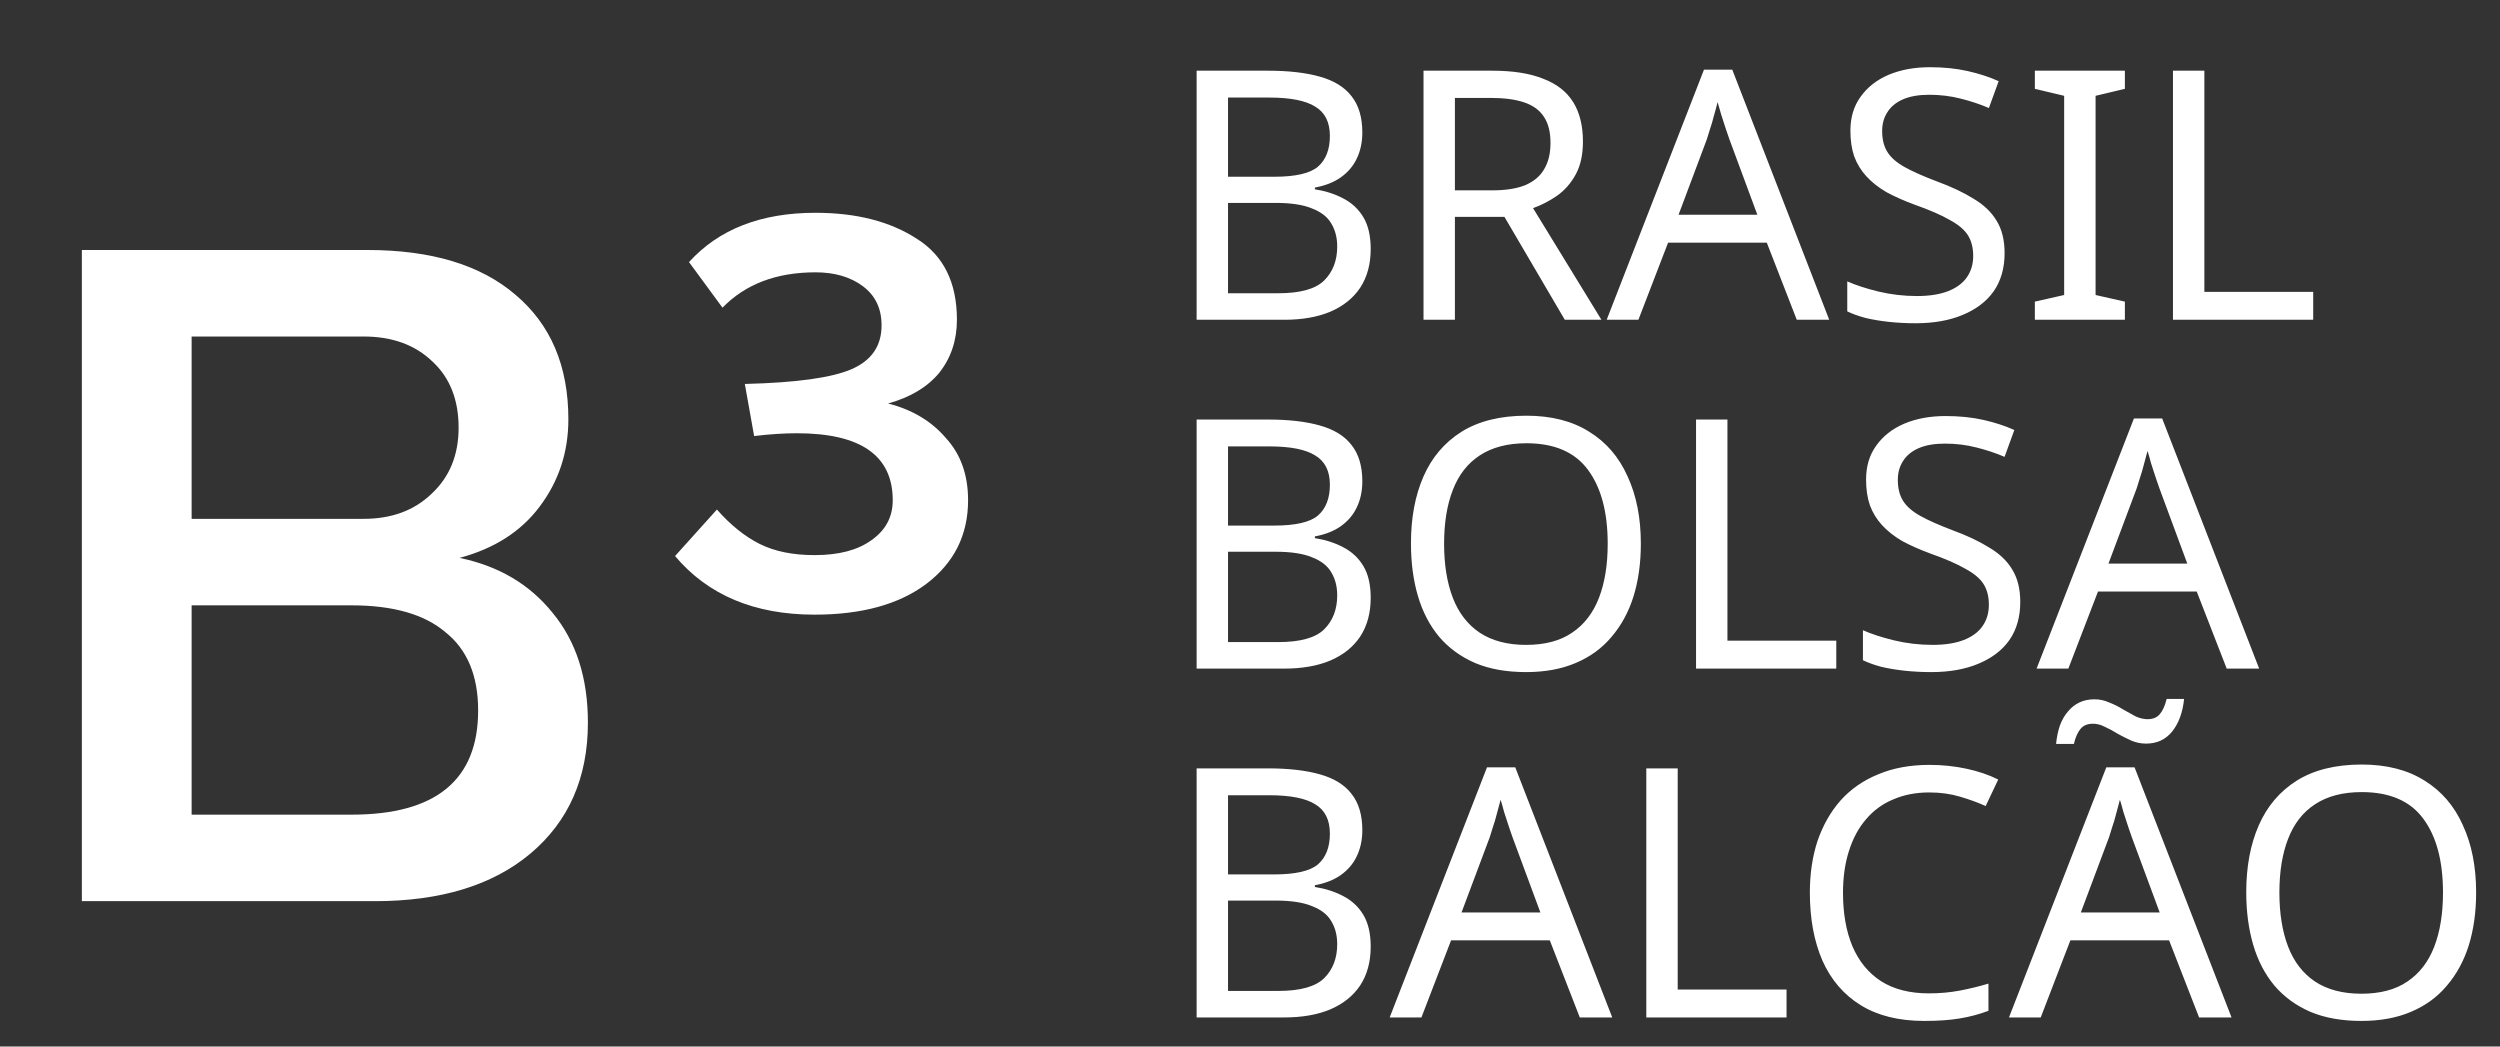
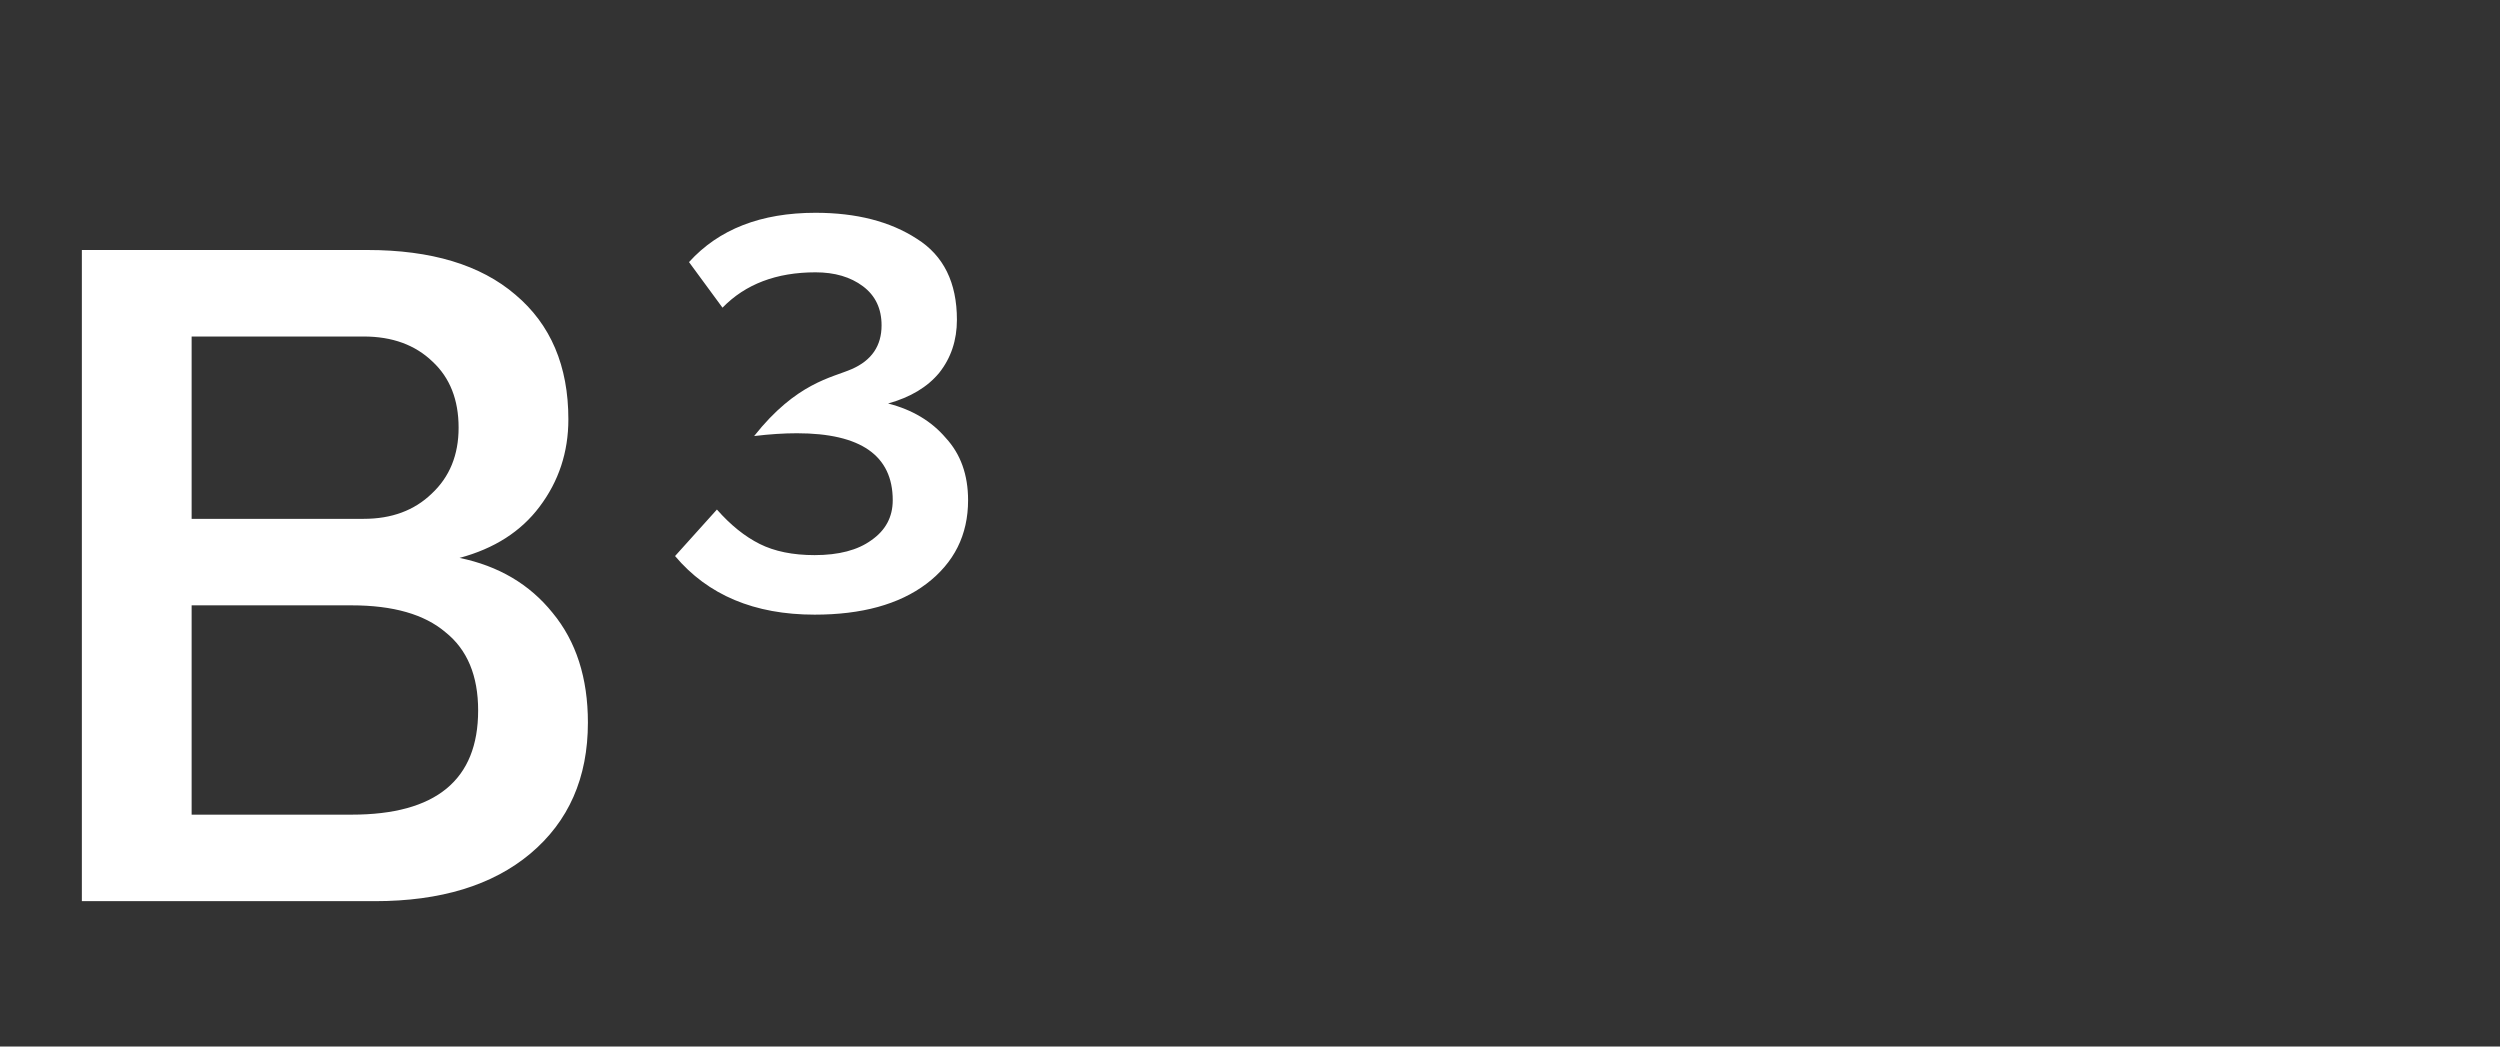
<svg xmlns="http://www.w3.org/2000/svg" width="86" height="36" viewBox="0 0 86 36" fill="none">
  <rect x="0" y="0" width="86" height="36" fill="#333333" stroke="none" />
-   <path d="M2.816 8.6H12.64C14.837 8.6 16.533 9.112 17.728 10.136C18.944 11.16 19.552 12.589 19.552 14.424C19.552 15.555 19.221 16.557 18.56 17.432C17.92 18.285 17.003 18.872 15.808 19.192C17.152 19.469 18.219 20.099 19.008 21.08C19.819 22.061 20.224 23.32 20.224 24.856C20.224 26.755 19.563 28.259 18.24 29.368C16.939 30.456 15.157 31 12.896 31H2.816V8.6ZM12.512 17.848C13.472 17.848 14.251 17.56 14.848 16.984C15.467 16.408 15.776 15.651 15.776 14.712C15.776 13.752 15.477 12.995 14.88 12.44C14.283 11.864 13.493 11.576 12.512 11.576H6.592V17.848H12.512ZM12.096 28.024C14.997 28.024 16.448 26.829 16.448 24.44C16.448 23.245 16.075 22.349 15.328 21.752C14.603 21.133 13.525 20.824 12.096 20.824H6.592V28.024H12.096ZM30.55 13.88C31.382 14.093 32.043 14.488 32.534 15.064C33.046 15.619 33.302 16.333 33.302 17.208C33.302 18.403 32.822 19.363 31.862 20.088C30.923 20.792 29.643 21.144 28.022 21.144C25.953 21.144 24.353 20.472 23.222 19.128L24.662 17.528C25.131 18.061 25.622 18.456 26.134 18.712C26.646 18.968 27.275 19.096 28.022 19.096C28.854 19.096 29.505 18.925 29.974 18.584C30.465 18.243 30.71 17.784 30.71 17.208C30.71 15.672 29.611 14.904 27.414 14.904C26.966 14.904 26.475 14.936 25.942 15L25.622 13.208C27.393 13.165 28.619 12.995 29.302 12.696C29.985 12.397 30.326 11.896 30.326 11.192C30.326 10.616 30.113 10.168 29.686 9.848C29.259 9.528 28.715 9.368 28.054 9.368C26.71 9.368 25.643 9.773 24.854 10.584L23.702 9.016C24.726 7.885 26.177 7.32 28.054 7.32C29.462 7.32 30.625 7.619 31.542 8.216C32.459 8.792 32.918 9.72 32.918 11C32.918 11.704 32.715 12.312 32.31 12.824C31.905 13.315 31.318 13.667 30.55 13.88Z" fill="white" />
-   <path d="M43.612 2.432C44.324 2.432 44.92 2.5 45.4 2.636C45.888 2.772 46.252 2.996 46.492 3.308C46.74 3.62 46.864 4.036 46.864 4.556C46.864 4.892 46.8 5.192 46.672 5.456C46.552 5.712 46.368 5.928 46.12 6.104C45.88 6.272 45.584 6.388 45.232 6.452V6.512C45.592 6.568 45.916 6.672 46.204 6.824C46.5 6.976 46.732 7.192 46.9 7.472C47.068 7.752 47.152 8.116 47.152 8.564C47.152 9.084 47.032 9.528 46.792 9.896C46.552 10.256 46.208 10.532 45.76 10.724C45.32 10.908 44.792 11 44.176 11H41.164V2.432H43.612ZM43.828 6.08C44.564 6.08 45.068 5.964 45.34 5.732C45.612 5.492 45.748 5.14 45.748 4.676C45.748 4.204 45.58 3.868 45.244 3.668C44.916 3.46 44.388 3.356 43.66 3.356H42.244V6.08H43.828ZM42.244 6.98V10.088H43.972C44.732 10.088 45.26 9.94 45.556 9.644C45.852 9.348 46 8.96 46 8.48C46 8.176 45.932 7.912 45.796 7.688C45.668 7.464 45.448 7.292 45.136 7.172C44.832 7.044 44.416 6.98 43.888 6.98H42.244ZM51.333 2.432C52.045 2.432 52.629 2.524 53.085 2.708C53.549 2.884 53.893 3.152 54.117 3.512C54.341 3.872 54.453 4.324 54.453 4.868C54.453 5.324 54.369 5.704 54.201 6.008C54.033 6.312 53.817 6.556 53.553 6.74C53.297 6.916 53.025 7.056 52.737 7.16L55.089 11H53.829L51.753 7.46H50.049V11H48.969V2.432H51.333ZM51.273 3.368H50.049V6.548H51.333C51.797 6.548 52.177 6.488 52.473 6.368C52.769 6.24 52.985 6.056 53.121 5.816C53.265 5.576 53.337 5.276 53.337 4.916C53.337 4.54 53.261 4.24 53.109 4.016C52.965 3.792 52.741 3.628 52.437 3.524C52.133 3.42 51.745 3.368 51.273 3.368ZM61.809 11L60.778 8.348H57.382L56.361 11H55.27L58.617 2.396H59.59L62.925 11H61.809ZM59.493 4.796C59.469 4.732 59.429 4.616 59.373 4.448C59.318 4.28 59.261 4.108 59.206 3.932C59.157 3.748 59.117 3.608 59.086 3.512C59.045 3.672 59.002 3.836 58.953 4.004C58.913 4.164 58.87 4.312 58.822 4.448C58.782 4.584 58.745 4.7 58.714 4.796L57.742 7.388H60.453L59.493 4.796ZM68.958 8.708C68.958 9.22 68.834 9.656 68.586 10.016C68.338 10.368 67.982 10.64 67.518 10.832C67.062 11.024 66.522 11.12 65.898 11.12C65.578 11.12 65.27 11.104 64.974 11.072C64.686 11.04 64.422 10.996 64.182 10.94C63.942 10.876 63.73 10.8 63.546 10.712V9.68C63.834 9.808 64.19 9.924 64.614 10.028C65.046 10.132 65.49 10.184 65.946 10.184C66.37 10.184 66.726 10.128 67.014 10.016C67.302 9.904 67.518 9.744 67.662 9.536C67.806 9.328 67.878 9.084 67.878 8.804C67.878 8.524 67.818 8.288 67.698 8.096C67.578 7.904 67.37 7.728 67.074 7.568C66.786 7.4 66.382 7.224 65.862 7.04C65.494 6.904 65.17 6.76 64.89 6.608C64.618 6.448 64.39 6.268 64.206 6.068C64.022 5.868 63.882 5.64 63.786 5.384C63.698 5.128 63.654 4.832 63.654 4.496C63.654 4.04 63.77 3.652 64.002 3.332C64.234 3.004 64.554 2.752 64.962 2.576C65.378 2.4 65.854 2.312 66.39 2.312C66.862 2.312 67.294 2.356 67.686 2.444C68.078 2.532 68.434 2.648 68.754 2.792L68.418 3.716C68.122 3.588 67.798 3.48 67.446 3.392C67.102 3.304 66.742 3.26 66.366 3.26C66.006 3.26 65.706 3.312 65.466 3.416C65.226 3.52 65.046 3.668 64.926 3.86C64.806 4.044 64.746 4.26 64.746 4.508C64.746 4.796 64.806 5.036 64.926 5.228C65.046 5.42 65.242 5.592 65.514 5.744C65.786 5.896 66.154 6.06 66.618 6.236C67.122 6.42 67.546 6.62 67.89 6.836C68.242 7.044 68.506 7.296 68.682 7.592C68.866 7.888 68.958 8.26 68.958 8.708ZM73.096 11H69.999V10.376L71.007 10.148V3.296L69.999 3.056V2.432H73.096V3.056L72.088 3.296V10.148L73.096 10.376V11ZM74.75 11V2.432H75.83V10.04H79.574V11H74.75ZM43.612 14.432C44.324 14.432 44.92 14.5 45.4 14.636C45.888 14.772 46.252 14.996 46.492 15.308C46.74 15.62 46.864 16.036 46.864 16.556C46.864 16.892 46.8 17.192 46.672 17.456C46.552 17.712 46.368 17.928 46.12 18.104C45.88 18.272 45.584 18.388 45.232 18.452V18.512C45.592 18.568 45.916 18.672 46.204 18.824C46.5 18.976 46.732 19.192 46.9 19.472C47.068 19.752 47.152 20.116 47.152 20.564C47.152 21.084 47.032 21.528 46.792 21.896C46.552 22.256 46.208 22.532 45.76 22.724C45.32 22.908 44.792 23 44.176 23H41.164V14.432H43.612ZM43.828 18.08C44.564 18.08 45.068 17.964 45.34 17.732C45.612 17.492 45.748 17.14 45.748 16.676C45.748 16.204 45.58 15.868 45.244 15.668C44.916 15.46 44.388 15.356 43.66 15.356H42.244V18.08H43.828ZM42.244 18.98V22.088H43.972C44.732 22.088 45.26 21.94 45.556 21.644C45.852 21.348 46 20.96 46 20.48C46 20.176 45.932 19.912 45.796 19.688C45.668 19.464 45.448 19.292 45.136 19.172C44.832 19.044 44.416 18.98 43.888 18.98H42.244ZM56.445 18.704C56.445 19.368 56.361 19.972 56.193 20.516C56.025 21.052 55.773 21.516 55.437 21.908C55.109 22.3 54.697 22.6 54.201 22.808C53.713 23.016 53.145 23.12 52.497 23.12C51.825 23.12 51.241 23.016 50.745 22.808C50.249 22.592 49.837 22.292 49.509 21.908C49.181 21.516 48.937 21.048 48.777 20.504C48.617 19.96 48.537 19.356 48.537 18.692C48.537 17.812 48.681 17.044 48.969 16.388C49.257 15.732 49.693 15.22 50.277 14.852C50.869 14.484 51.613 14.3 52.509 14.3C53.365 14.3 54.085 14.484 54.669 14.852C55.253 15.212 55.693 15.724 55.989 16.388C56.293 17.044 56.445 17.816 56.445 18.704ZM49.677 18.704C49.677 19.424 49.777 20.044 49.977 20.564C50.177 21.084 50.485 21.484 50.901 21.764C51.325 22.044 51.857 22.184 52.497 22.184C53.145 22.184 53.673 22.044 54.081 21.764C54.497 21.484 54.805 21.084 55.005 20.564C55.205 20.044 55.305 19.424 55.305 18.704C55.305 17.624 55.081 16.78 54.633 16.172C54.185 15.556 53.477 15.248 52.509 15.248C51.861 15.248 51.325 15.388 50.901 15.668C50.485 15.94 50.177 16.336 49.977 16.856C49.777 17.368 49.677 17.984 49.677 18.704ZM58.344 23V14.432H59.424V22.04H63.168V23H58.344ZM69.497 20.708C69.497 21.22 69.373 21.656 69.125 22.016C68.877 22.368 68.521 22.64 68.057 22.832C67.601 23.024 67.061 23.12 66.437 23.12C66.117 23.12 65.809 23.104 65.513 23.072C65.225 23.04 64.961 22.996 64.721 22.94C64.481 22.876 64.269 22.8 64.085 22.712V21.68C64.373 21.808 64.729 21.924 65.153 22.028C65.585 22.132 66.029 22.184 66.485 22.184C66.909 22.184 67.265 22.128 67.553 22.016C67.841 21.904 68.057 21.744 68.201 21.536C68.345 21.328 68.417 21.084 68.417 20.804C68.417 20.524 68.357 20.288 68.237 20.096C68.117 19.904 67.909 19.728 67.613 19.568C67.325 19.4 66.921 19.224 66.401 19.04C66.033 18.904 65.709 18.76 65.429 18.608C65.157 18.448 64.929 18.268 64.745 18.068C64.561 17.868 64.421 17.64 64.325 17.384C64.237 17.128 64.193 16.832 64.193 16.496C64.193 16.04 64.309 15.652 64.541 15.332C64.773 15.004 65.093 14.752 65.501 14.576C65.917 14.4 66.393 14.312 66.929 14.312C67.401 14.312 67.833 14.356 68.225 14.444C68.617 14.532 68.973 14.648 69.293 14.792L68.957 15.716C68.661 15.588 68.337 15.48 67.985 15.392C67.641 15.304 67.281 15.26 66.905 15.26C66.545 15.26 66.245 15.312 66.005 15.416C65.765 15.52 65.585 15.668 65.465 15.86C65.345 16.044 65.285 16.26 65.285 16.508C65.285 16.796 65.345 17.036 65.465 17.228C65.585 17.42 65.781 17.592 66.053 17.744C66.325 17.896 66.693 18.06 67.157 18.236C67.661 18.42 68.085 18.62 68.429 18.836C68.781 19.044 69.045 19.296 69.221 19.592C69.405 19.888 69.497 20.26 69.497 20.708ZM76.599 23L75.567 20.348H72.171L71.151 23H70.059L73.407 14.396H74.379L77.715 23H76.599ZM74.283 16.796C74.259 16.732 74.219 16.616 74.163 16.448C74.107 16.28 74.051 16.108 73.995 15.932C73.947 15.748 73.907 15.608 73.875 15.512C73.835 15.672 73.791 15.836 73.743 16.004C73.703 16.164 73.659 16.312 73.611 16.448C73.571 16.584 73.535 16.7 73.503 16.796L72.531 19.388H75.243L74.283 16.796ZM43.612 26.432C44.324 26.432 44.92 26.5 45.4 26.636C45.888 26.772 46.252 26.996 46.492 27.308C46.74 27.62 46.864 28.036 46.864 28.556C46.864 28.892 46.8 29.192 46.672 29.456C46.552 29.712 46.368 29.928 46.12 30.104C45.88 30.272 45.584 30.388 45.232 30.452V30.512C45.592 30.568 45.916 30.672 46.204 30.824C46.5 30.976 46.732 31.192 46.9 31.472C47.068 31.752 47.152 32.116 47.152 32.564C47.152 33.084 47.032 33.528 46.792 33.896C46.552 34.256 46.208 34.532 45.76 34.724C45.32 34.908 44.792 35 44.176 35H41.164V26.432H43.612ZM43.828 30.08C44.564 30.08 45.068 29.964 45.34 29.732C45.612 29.492 45.748 29.14 45.748 28.676C45.748 28.204 45.58 27.868 45.244 27.668C44.916 27.46 44.388 27.356 43.66 27.356H42.244V30.08H43.828ZM42.244 30.98V34.088H43.972C44.732 34.088 45.26 33.94 45.556 33.644C45.852 33.348 46 32.96 46 32.48C46 32.176 45.932 31.912 45.796 31.688C45.668 31.464 45.448 31.292 45.136 31.172C44.832 31.044 44.416 30.98 43.888 30.98H42.244ZM54.345 35L53.313 32.348H49.917L48.897 35H47.805L51.153 26.396H52.125L55.461 35H54.345ZM52.029 28.796C52.005 28.732 51.965 28.616 51.909 28.448C51.853 28.28 51.797 28.108 51.741 27.932C51.693 27.748 51.653 27.608 51.621 27.512C51.581 27.672 51.537 27.836 51.489 28.004C51.449 28.164 51.405 28.312 51.357 28.448C51.317 28.584 51.281 28.7 51.249 28.796L50.277 31.388H52.989L52.029 28.796ZM56.633 35V26.432H57.713V34.04H61.457V35H56.633ZM66.363 27.26C65.907 27.26 65.495 27.34 65.127 27.5C64.759 27.652 64.447 27.88 64.191 28.184C63.935 28.48 63.739 28.844 63.603 29.276C63.467 29.7 63.399 30.18 63.399 30.716C63.399 31.42 63.507 32.032 63.723 32.552C63.947 33.072 64.275 33.472 64.707 33.752C65.147 34.032 65.695 34.172 66.351 34.172C66.727 34.172 67.083 34.14 67.419 34.076C67.755 34.012 68.083 33.932 68.403 33.836V34.772C68.083 34.892 67.751 34.98 67.407 35.036C67.071 35.092 66.667 35.12 66.195 35.12C65.323 35.12 64.595 34.94 64.011 34.58C63.427 34.22 62.987 33.708 62.691 33.044C62.403 32.38 62.259 31.6 62.259 30.704C62.259 30.056 62.347 29.464 62.523 28.928C62.707 28.392 62.971 27.928 63.315 27.536C63.667 27.144 64.099 26.844 64.611 26.636C65.123 26.42 65.711 26.312 66.375 26.312C66.815 26.312 67.239 26.356 67.647 26.444C68.055 26.532 68.419 26.656 68.739 26.816L68.307 27.728C68.043 27.608 67.747 27.5 67.419 27.404C67.099 27.308 66.747 27.26 66.363 27.26ZM75.649 35L74.617 32.348H71.221L70.201 35H69.109L72.457 26.396H73.429L76.765 35H75.649ZM73.333 28.796C73.309 28.732 73.269 28.616 73.213 28.448C73.157 28.28 73.101 28.108 73.045 27.932C72.997 27.748 72.957 27.608 72.925 27.512C72.885 27.672 72.841 27.836 72.793 28.004C72.753 28.164 72.709 28.312 72.661 28.448C72.621 28.584 72.585 28.7 72.553 28.796L71.581 31.388H74.293L73.333 28.796ZM70.729 25.592C70.753 25.352 70.797 25.14 70.861 24.956C70.933 24.764 71.025 24.604 71.137 24.476C71.249 24.34 71.381 24.236 71.533 24.164C71.685 24.092 71.857 24.056 72.049 24.056C72.225 24.056 72.393 24.092 72.553 24.164C72.721 24.228 72.881 24.308 73.033 24.404C73.185 24.492 73.329 24.572 73.465 24.644C73.609 24.708 73.745 24.74 73.873 24.74C74.057 24.74 74.197 24.684 74.293 24.572C74.397 24.452 74.477 24.276 74.533 24.044H75.133C75.085 24.508 74.949 24.88 74.725 25.16C74.501 25.44 74.201 25.58 73.825 25.58C73.657 25.58 73.493 25.548 73.333 25.484C73.173 25.412 73.013 25.332 72.853 25.244C72.701 25.148 72.553 25.068 72.409 25.004C72.273 24.932 72.137 24.896 72.001 24.896C71.809 24.896 71.665 24.956 71.569 25.076C71.473 25.188 71.397 25.36 71.341 25.592H70.729ZM85.179 30.704C85.179 31.368 85.095 31.972 84.927 32.516C84.759 33.052 84.507 33.516 84.171 33.908C83.843 34.3 83.431 34.6 82.935 34.808C82.447 35.016 81.879 35.12 81.231 35.12C80.559 35.12 79.975 35.016 79.479 34.808C78.983 34.592 78.571 34.292 78.243 33.908C77.915 33.516 77.671 33.048 77.511 32.504C77.351 31.96 77.271 31.356 77.271 30.692C77.271 29.812 77.415 29.044 77.703 28.388C77.991 27.732 78.427 27.22 79.011 26.852C79.603 26.484 80.347 26.3 81.243 26.3C82.099 26.3 82.819 26.484 83.403 26.852C83.987 27.212 84.427 27.724 84.723 28.388C85.027 29.044 85.179 29.816 85.179 30.704ZM78.411 30.704C78.411 31.424 78.511 32.044 78.711 32.564C78.911 33.084 79.219 33.484 79.635 33.764C80.059 34.044 80.591 34.184 81.231 34.184C81.879 34.184 82.407 34.044 82.815 33.764C83.231 33.484 83.539 33.084 83.739 32.564C83.939 32.044 84.039 31.424 84.039 30.704C84.039 29.624 83.815 28.78 83.367 28.172C82.919 27.556 82.211 27.248 81.243 27.248C80.595 27.248 80.059 27.388 79.635 27.668C79.219 27.94 78.911 28.336 78.711 28.856C78.511 29.368 78.411 29.984 78.411 30.704Z" fill="white" />
+   <path d="M2.816 8.6H12.64C14.837 8.6 16.533 9.112 17.728 10.136C18.944 11.16 19.552 12.589 19.552 14.424C19.552 15.555 19.221 16.557 18.56 17.432C17.92 18.285 17.003 18.872 15.808 19.192C17.152 19.469 18.219 20.099 19.008 21.08C19.819 22.061 20.224 23.32 20.224 24.856C20.224 26.755 19.563 28.259 18.24 29.368C16.939 30.456 15.157 31 12.896 31H2.816V8.6ZM12.512 17.848C13.472 17.848 14.251 17.56 14.848 16.984C15.467 16.408 15.776 15.651 15.776 14.712C15.776 13.752 15.477 12.995 14.88 12.44C14.283 11.864 13.493 11.576 12.512 11.576H6.592V17.848H12.512ZM12.096 28.024C14.997 28.024 16.448 26.829 16.448 24.44C16.448 23.245 16.075 22.349 15.328 21.752C14.603 21.133 13.525 20.824 12.096 20.824H6.592V28.024H12.096ZM30.55 13.88C31.382 14.093 32.043 14.488 32.534 15.064C33.046 15.619 33.302 16.333 33.302 17.208C33.302 18.403 32.822 19.363 31.862 20.088C30.923 20.792 29.643 21.144 28.022 21.144C25.953 21.144 24.353 20.472 23.222 19.128L24.662 17.528C25.131 18.061 25.622 18.456 26.134 18.712C26.646 18.968 27.275 19.096 28.022 19.096C28.854 19.096 29.505 18.925 29.974 18.584C30.465 18.243 30.71 17.784 30.71 17.208C30.71 15.672 29.611 14.904 27.414 14.904C26.966 14.904 26.475 14.936 25.942 15C27.393 13.165 28.619 12.995 29.302 12.696C29.985 12.397 30.326 11.896 30.326 11.192C30.326 10.616 30.113 10.168 29.686 9.848C29.259 9.528 28.715 9.368 28.054 9.368C26.71 9.368 25.643 9.773 24.854 10.584L23.702 9.016C24.726 7.885 26.177 7.32 28.054 7.32C29.462 7.32 30.625 7.619 31.542 8.216C32.459 8.792 32.918 9.72 32.918 11C32.918 11.704 32.715 12.312 32.31 12.824C31.905 13.315 31.318 13.667 30.55 13.88Z" fill="white" />
</svg>